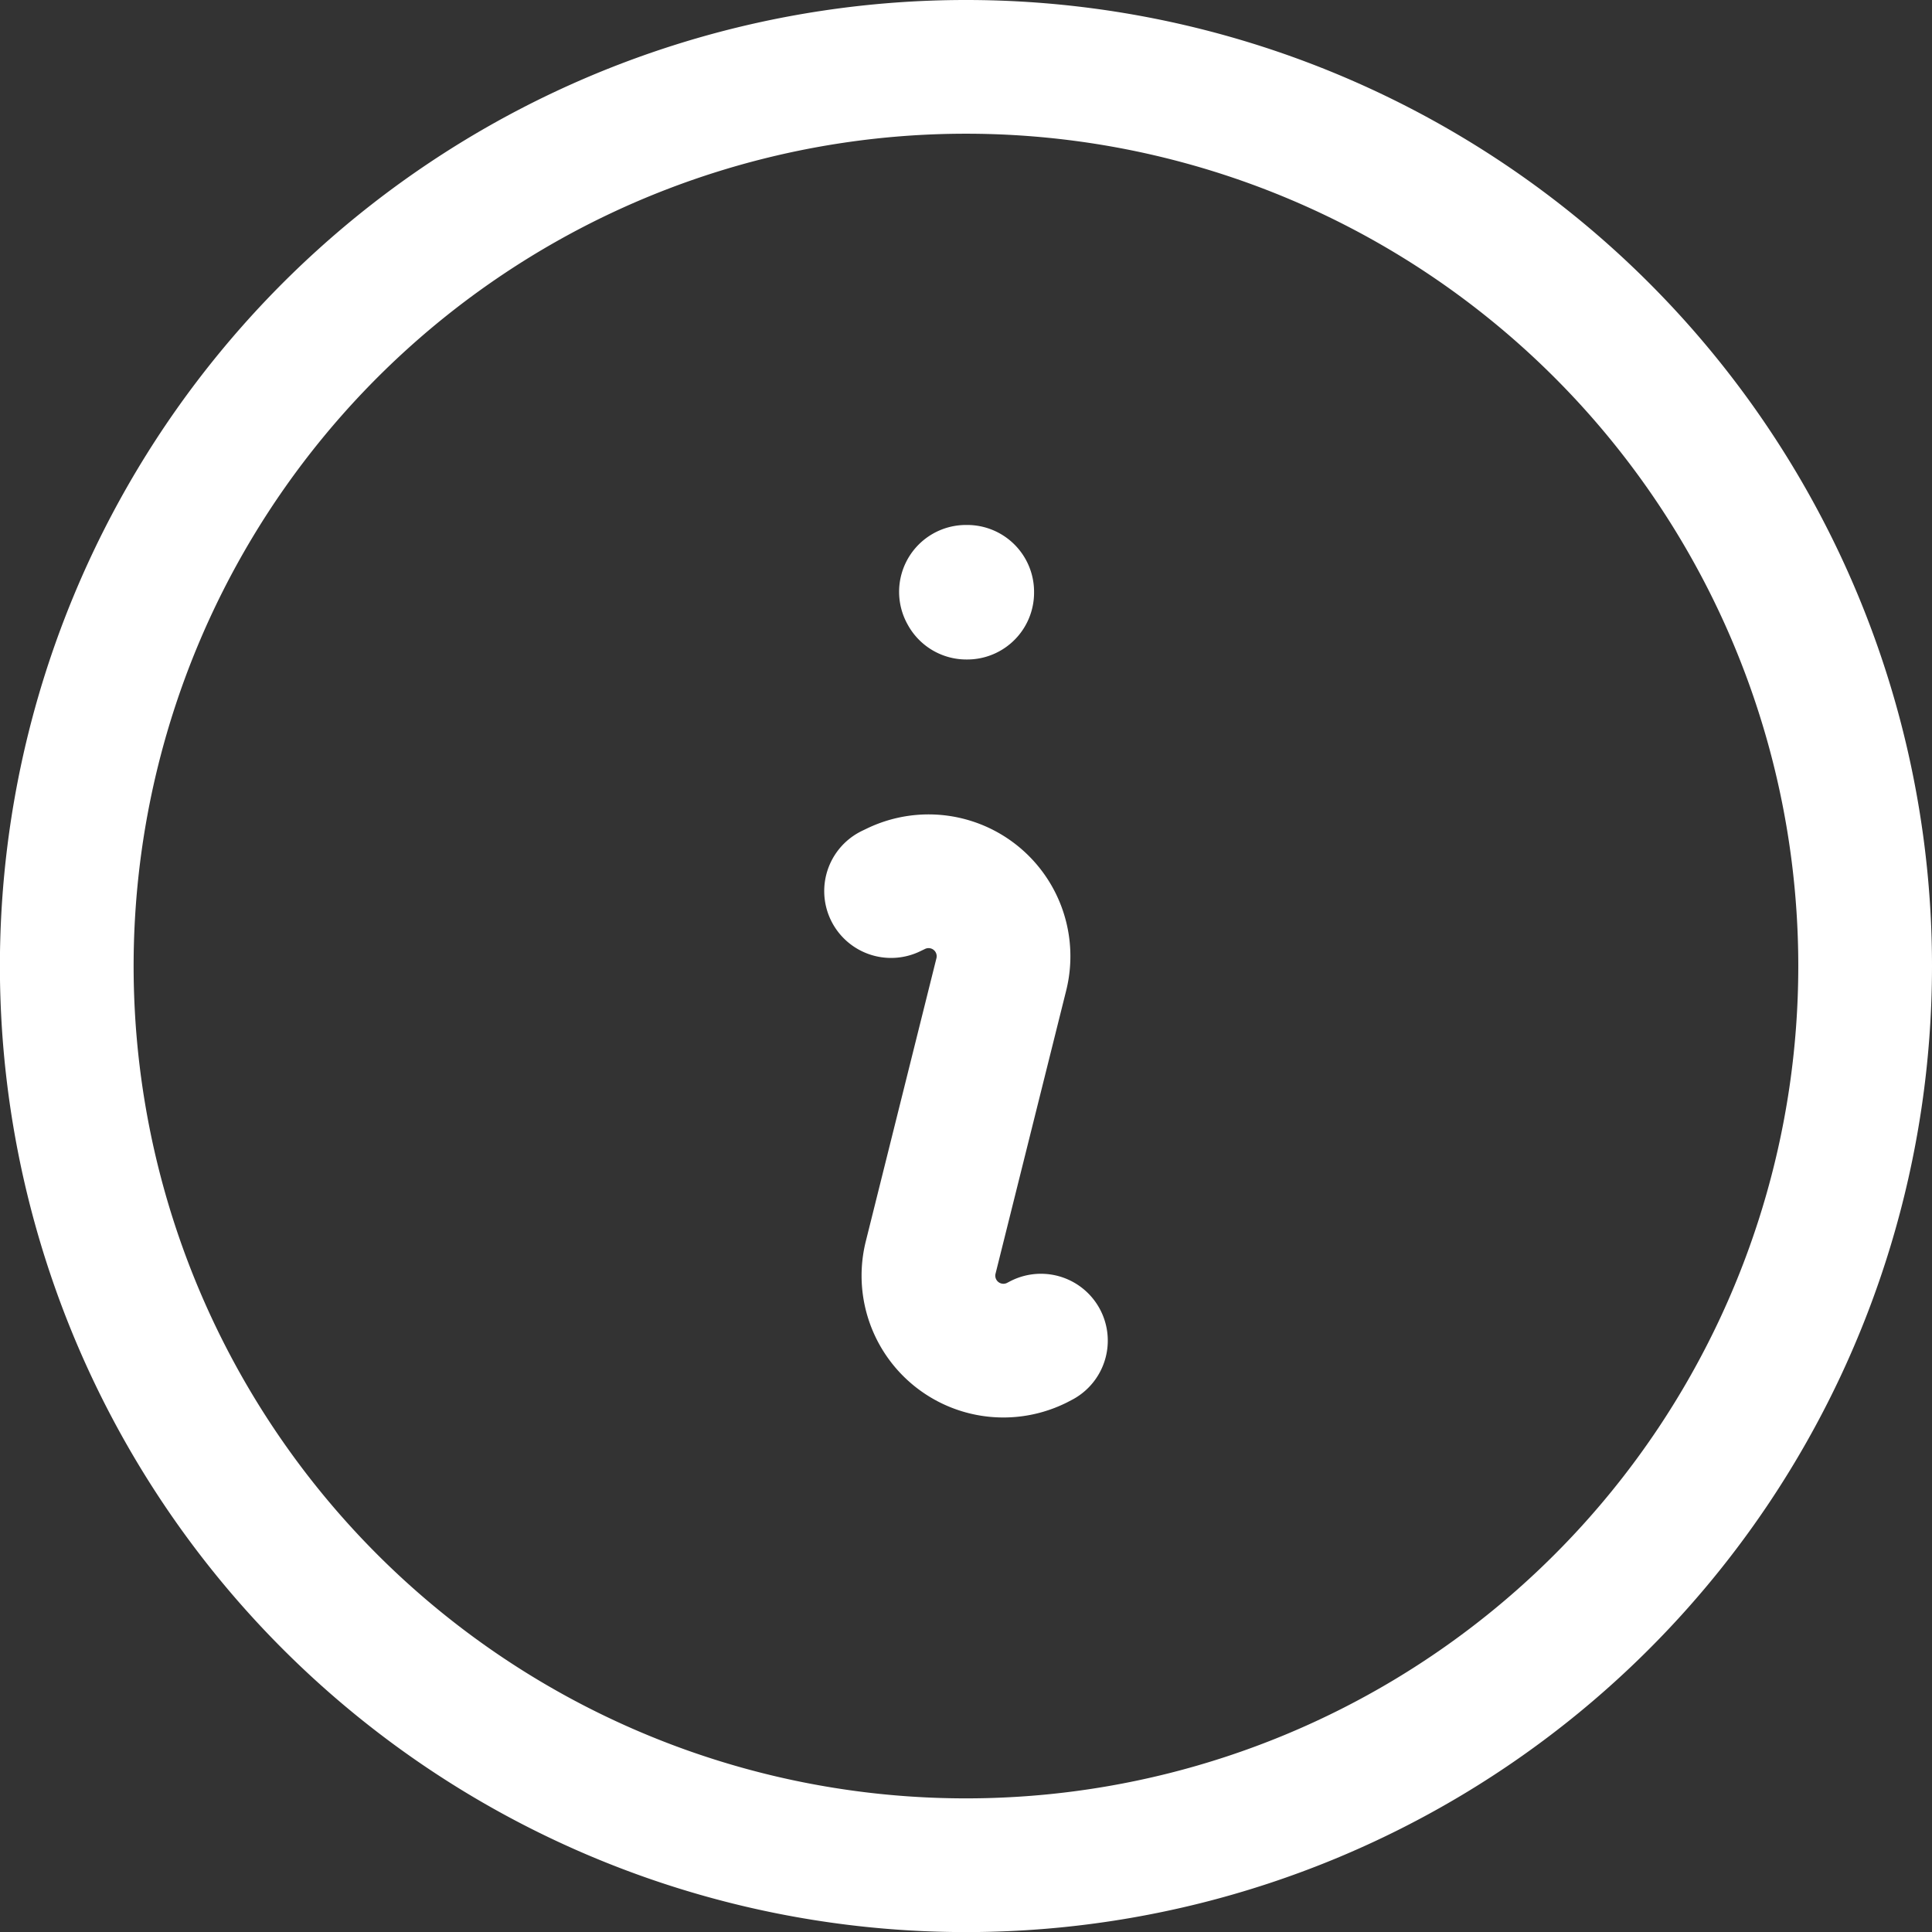
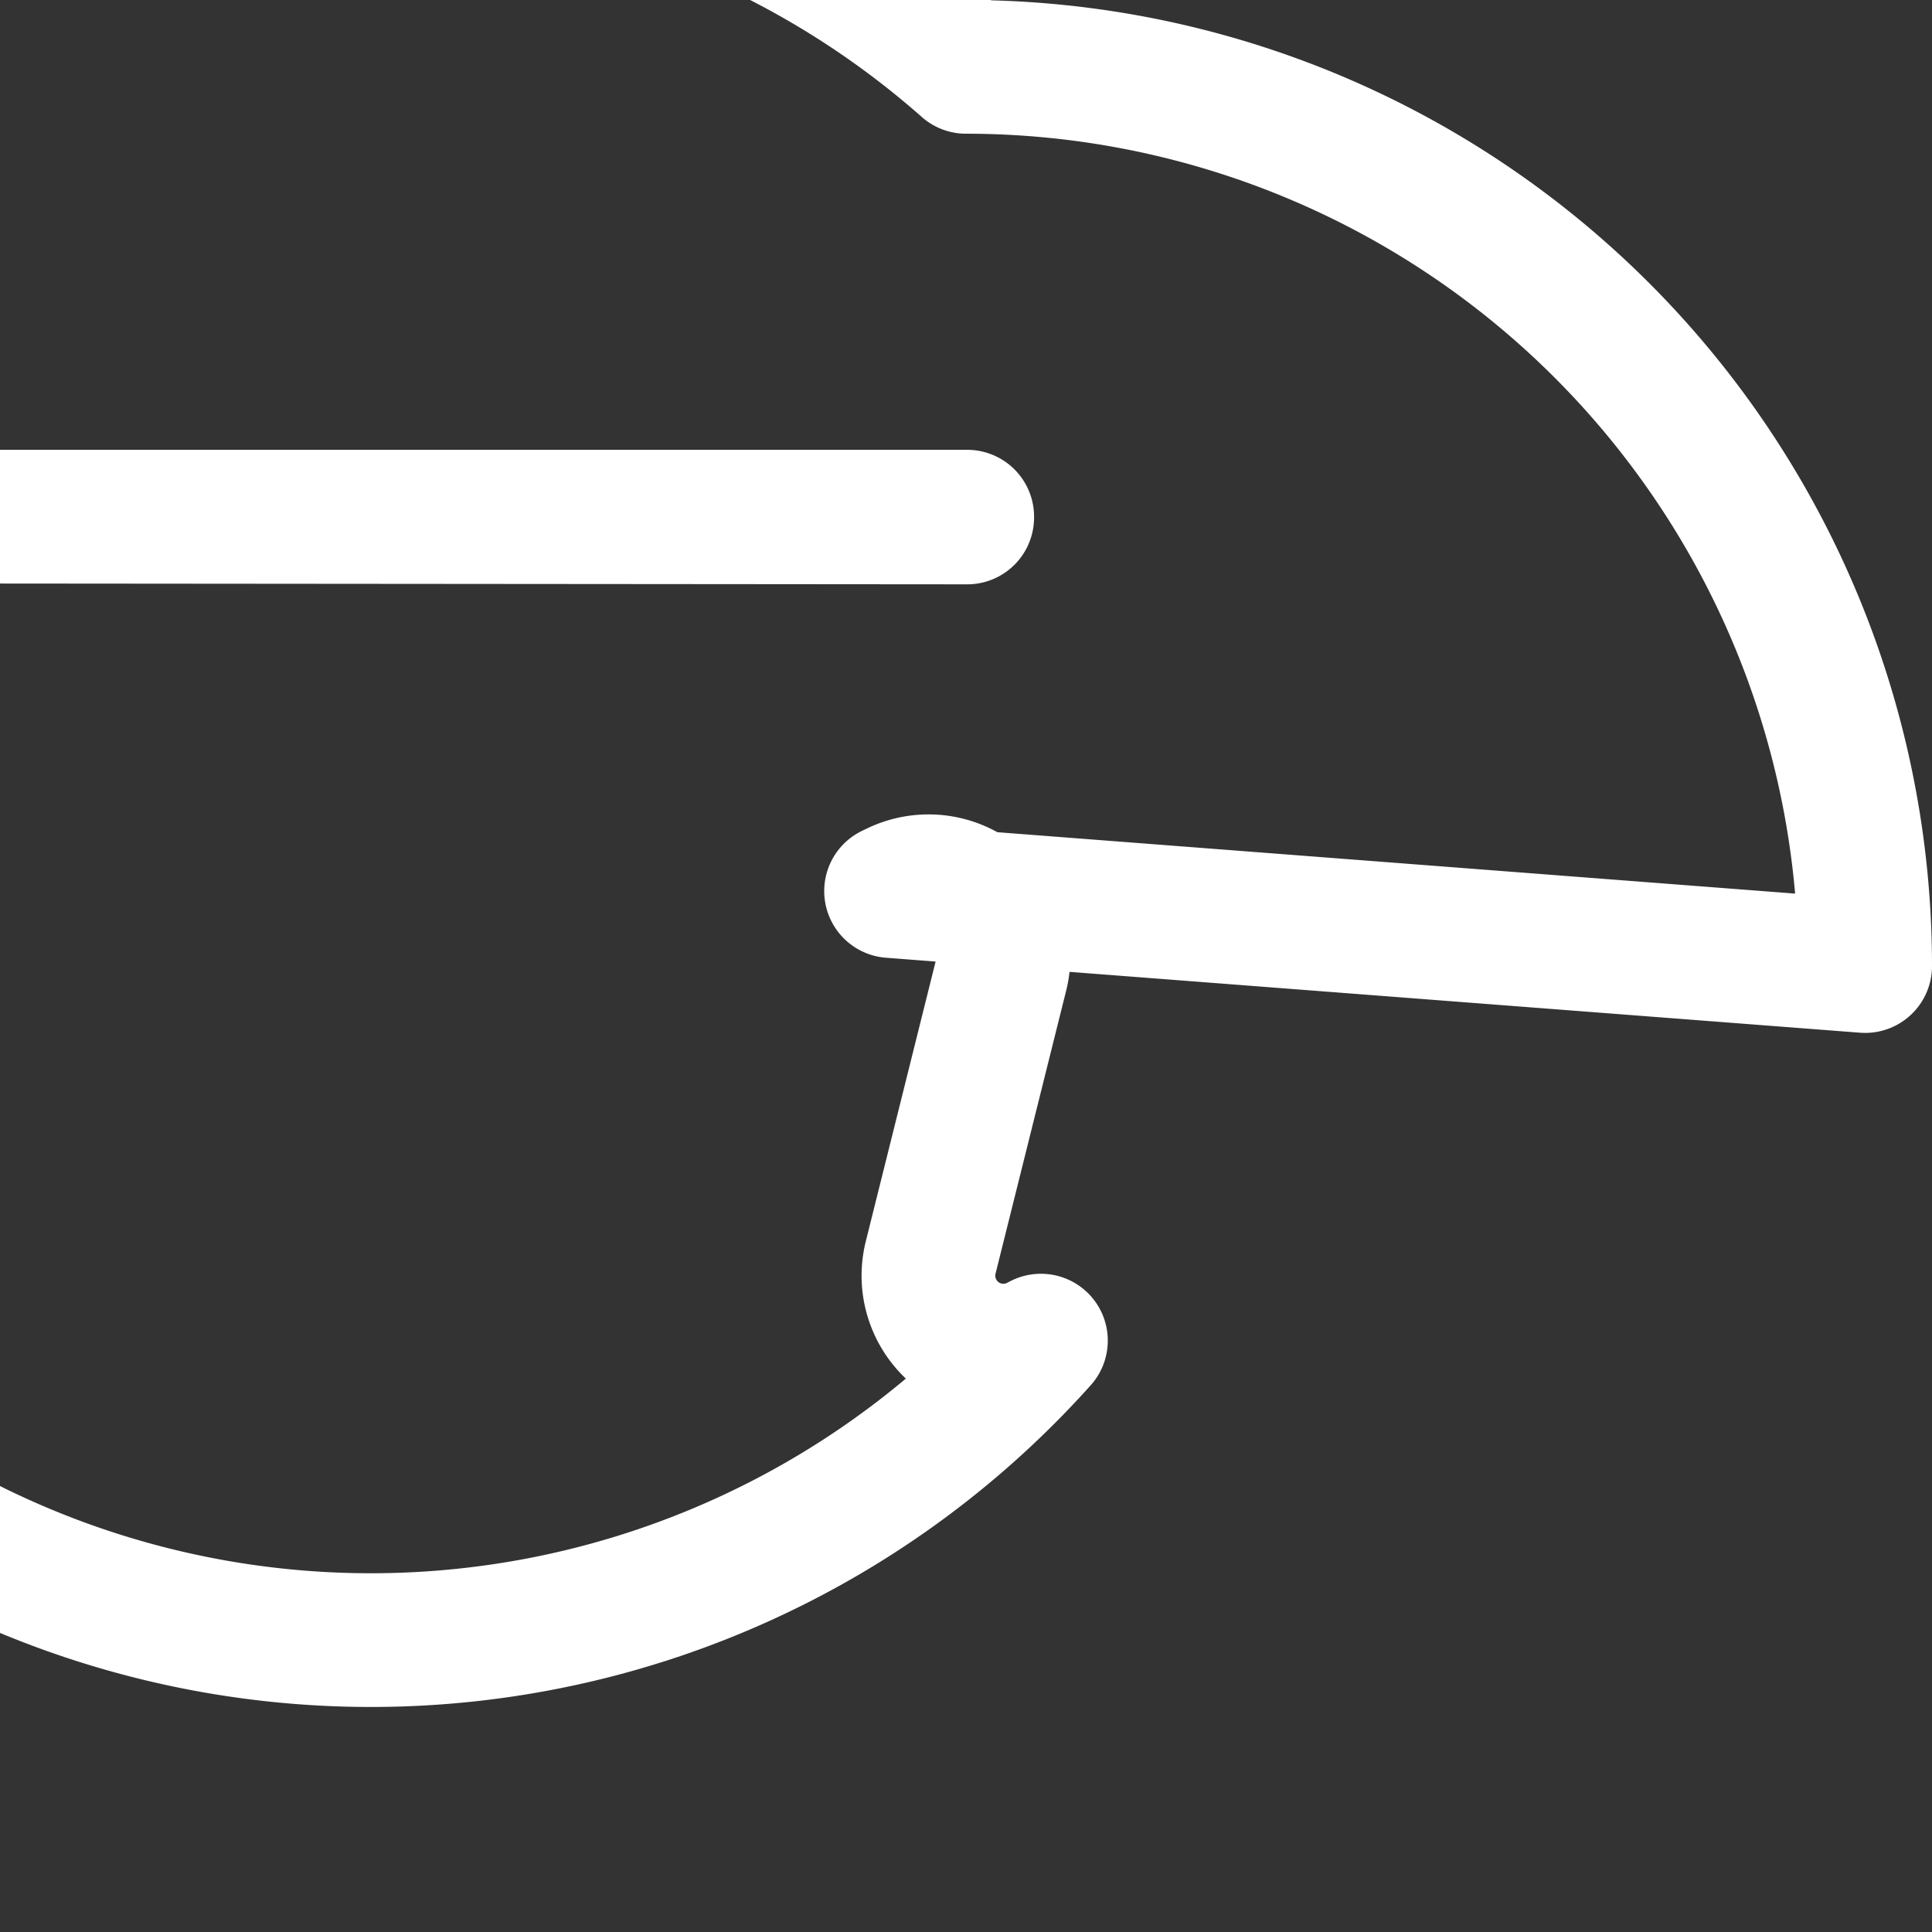
<svg xmlns="http://www.w3.org/2000/svg" width="21.673" height="21.673" viewBox="0 0 21.673 21.673">
  <rect x="0" y="0" width="21.673" height="21.673" fill="#333333" stroke="none" />
-   <path id="Path_441" data-name="Path 441" d="M12.246,12.246l.046-.022a.841.841,0,0,1,1.191.955l-.793,3.178a.841.841,0,0,0,1.191.956l.046-.024m9.246-4.2A10.087,10.087,0,1,1,13.087,3,10.087,10.087,0,0,1,23.173,13.087Zm-10.087-4.2H13.1v.009h-.009Z" transform="translate(-2.25 -2.25)" fill="none" stroke="#fff" stroke-linecap="round" stroke-linejoin="round" stroke-width="1.5" />
+   <path id="Path_441" data-name="Path 441" d="M12.246,12.246l.046-.022a.841.841,0,0,1,1.191.955l-.793,3.178a.841.841,0,0,0,1.191.956l.046-.024A10.087,10.087,0,1,1,13.087,3,10.087,10.087,0,0,1,23.173,13.087Zm-10.087-4.2H13.1v.009h-.009Z" transform="translate(-2.25 -2.25)" fill="none" stroke="#fff" stroke-linecap="round" stroke-linejoin="round" stroke-width="1.5" />
</svg>